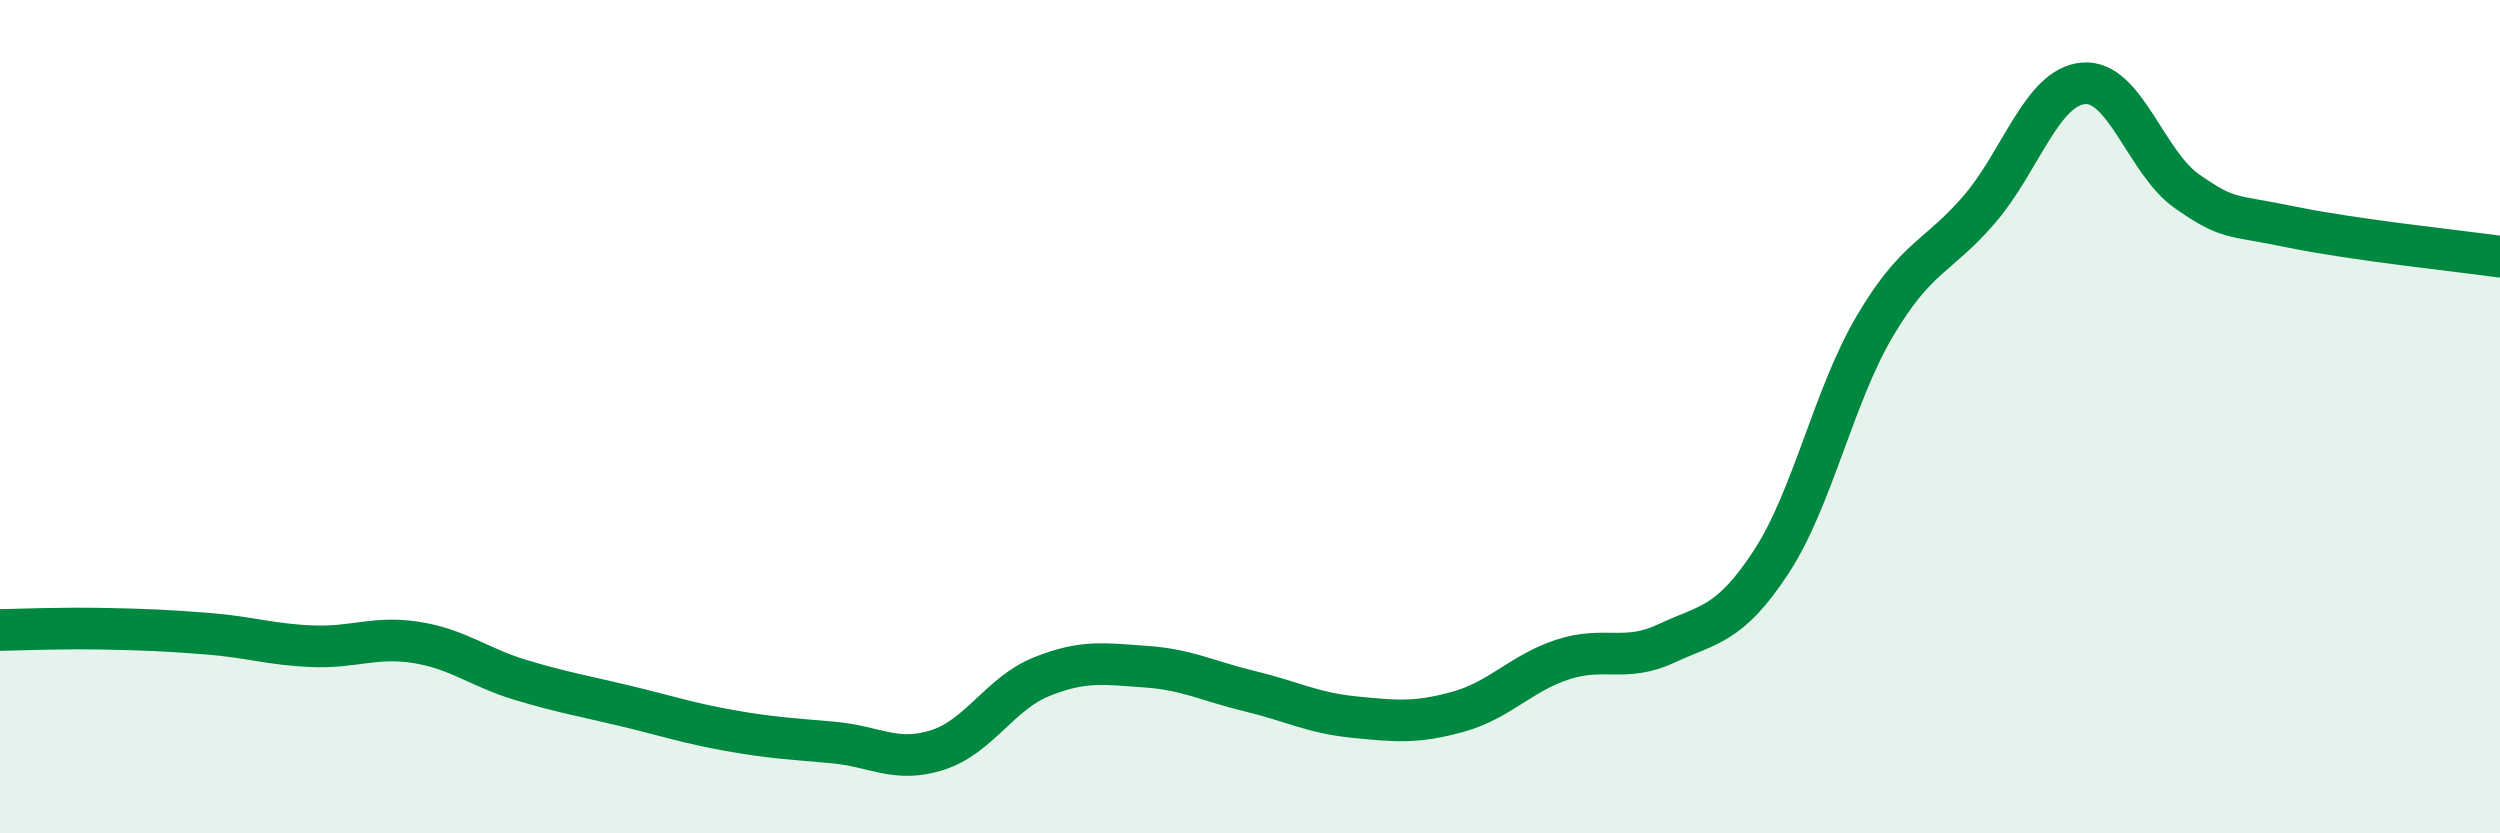
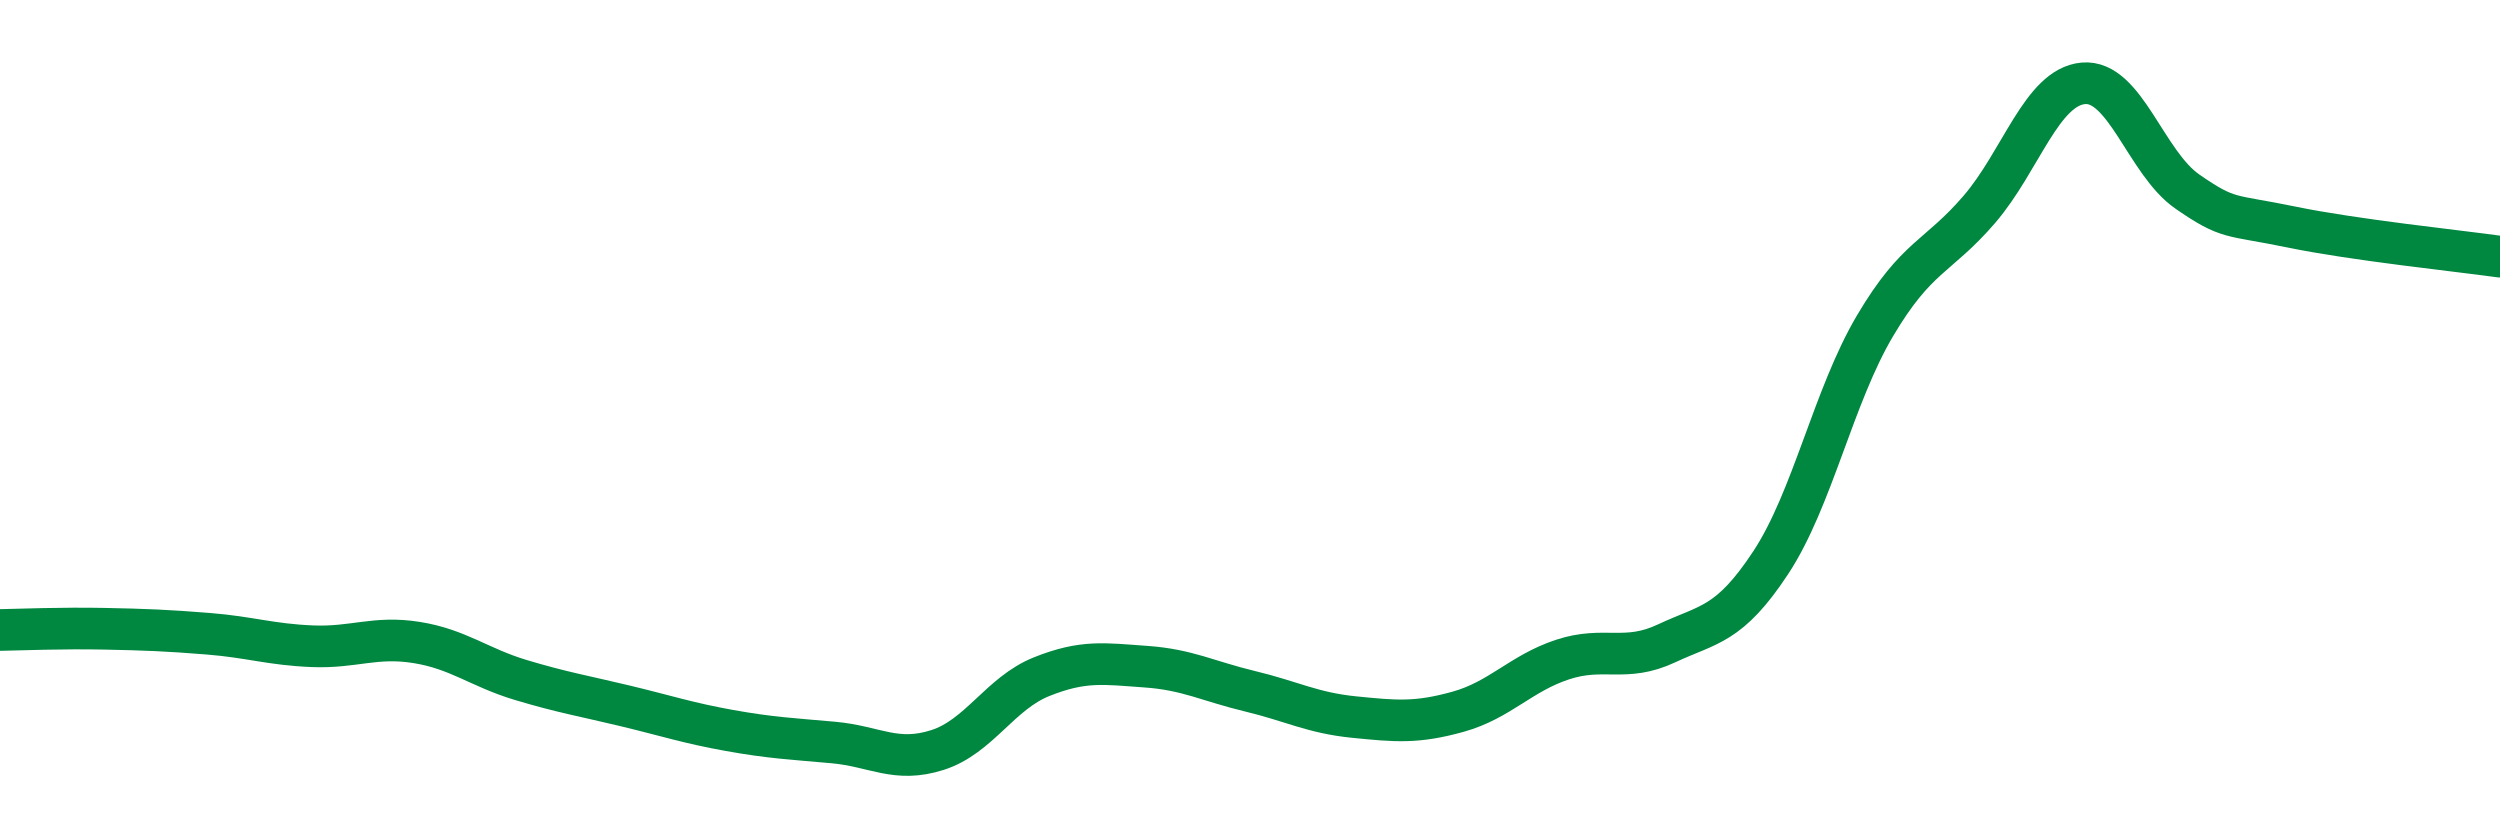
<svg xmlns="http://www.w3.org/2000/svg" width="60" height="20" viewBox="0 0 60 20">
-   <path d="M 0,15.12 C 0.5,15.11 1.5,15.07 2.5,15.09 C 3.5,15.11 4,15.13 5,15.21 C 6,15.29 6.5,15.47 7.5,15.51 C 8.5,15.55 9,15.26 10,15.42 C 11,15.58 11.5,16.02 12.5,16.32 C 13.5,16.62 14,16.7 15,16.94 C 16,17.18 16.5,17.35 17.5,17.53 C 18.5,17.71 19,17.73 20,17.82 C 21,17.91 21.5,18.32 22.5,18 C 23.5,17.68 24,16.64 25,16.24 C 26,15.84 26.5,15.93 27.5,16 C 28.5,16.07 29,16.35 30,16.59 C 31,16.83 31.5,17.11 32.5,17.21 C 33.5,17.31 34,17.36 35,17.08 C 36,16.8 36.5,16.16 37.5,15.83 C 38.5,15.5 39,15.91 40,15.44 C 41,14.97 41.5,15.02 42.5,13.5 C 43.5,11.98 44,9.51 45,7.82 C 46,6.13 46.5,6.19 47.5,5.03 C 48.5,3.87 49,2.09 50,2 C 51,1.91 51.5,3.91 52.5,4.6 C 53.5,5.29 53.5,5.14 55,5.45 C 56.5,5.76 59,6.02 60,6.16L60 20L0 20Z" fill="#008740" opacity="0.1" stroke-linecap="round" stroke-linejoin="round" />
  <path d="M 0,15.12 C 0.5,15.11 1.5,15.07 2.5,15.09 C 3.5,15.11 4,15.13 5,15.21 C 6,15.29 6.5,15.47 7.5,15.51 C 8.5,15.55 9,15.26 10,15.42 C 11,15.58 11.5,16.02 12.5,16.32 C 13.5,16.62 14,16.7 15,16.94 C 16,17.18 16.5,17.35 17.5,17.53 C 18.5,17.71 19,17.73 20,17.82 C 21,17.91 21.5,18.32 22.5,18 C 23.5,17.68 24,16.64 25,16.24 C 26,15.84 26.5,15.93 27.5,16 C 28.5,16.07 29,16.35 30,16.59 C 31,16.83 31.5,17.11 32.5,17.21 C 33.5,17.31 34,17.36 35,17.08 C 36,16.8 36.5,16.16 37.5,15.83 C 38.5,15.5 39,15.91 40,15.44 C 41,14.97 41.5,15.02 42.5,13.5 C 43.5,11.98 44,9.51 45,7.82 C 46,6.13 46.5,6.19 47.5,5.03 C 48.5,3.87 49,2.09 50,2 C 51,1.91 51.5,3.91 52.5,4.6 C 53.5,5.29 53.5,5.14 55,5.45 C 56.5,5.76 59,6.02 60,6.16" stroke="#008740" stroke-width="1" fill="none" stroke-linecap="round" stroke-linejoin="round" />
</svg>